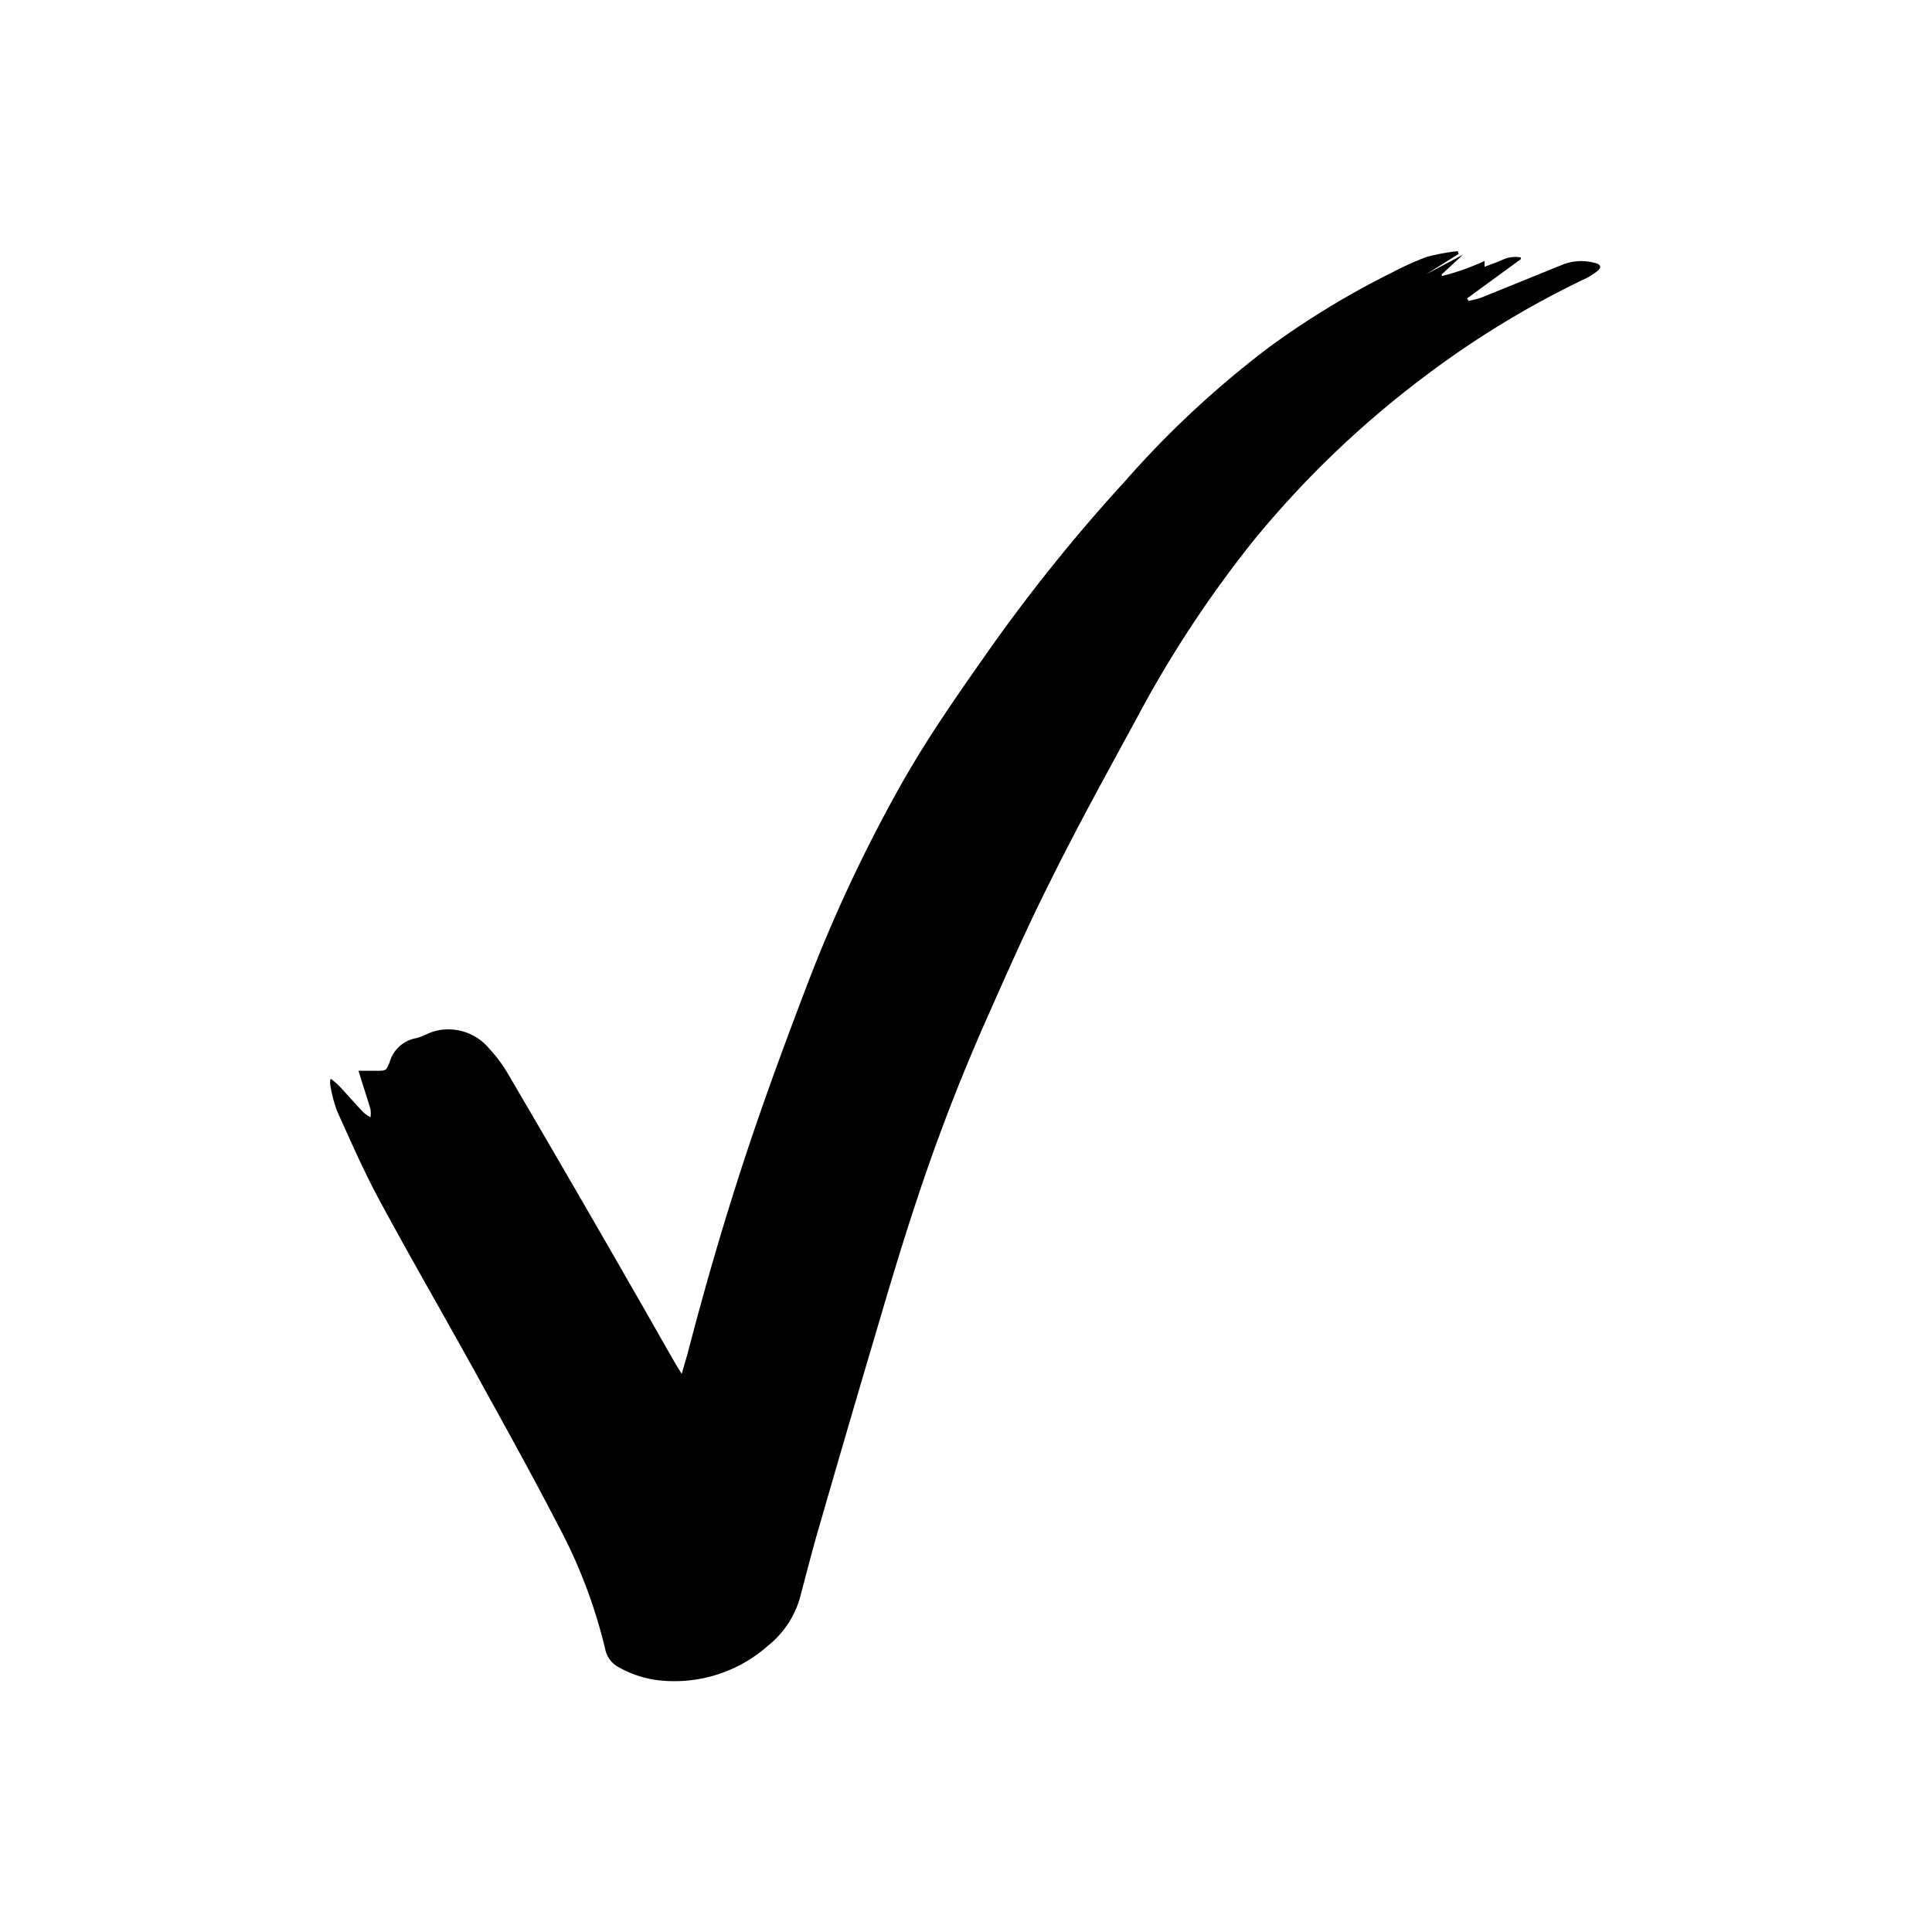
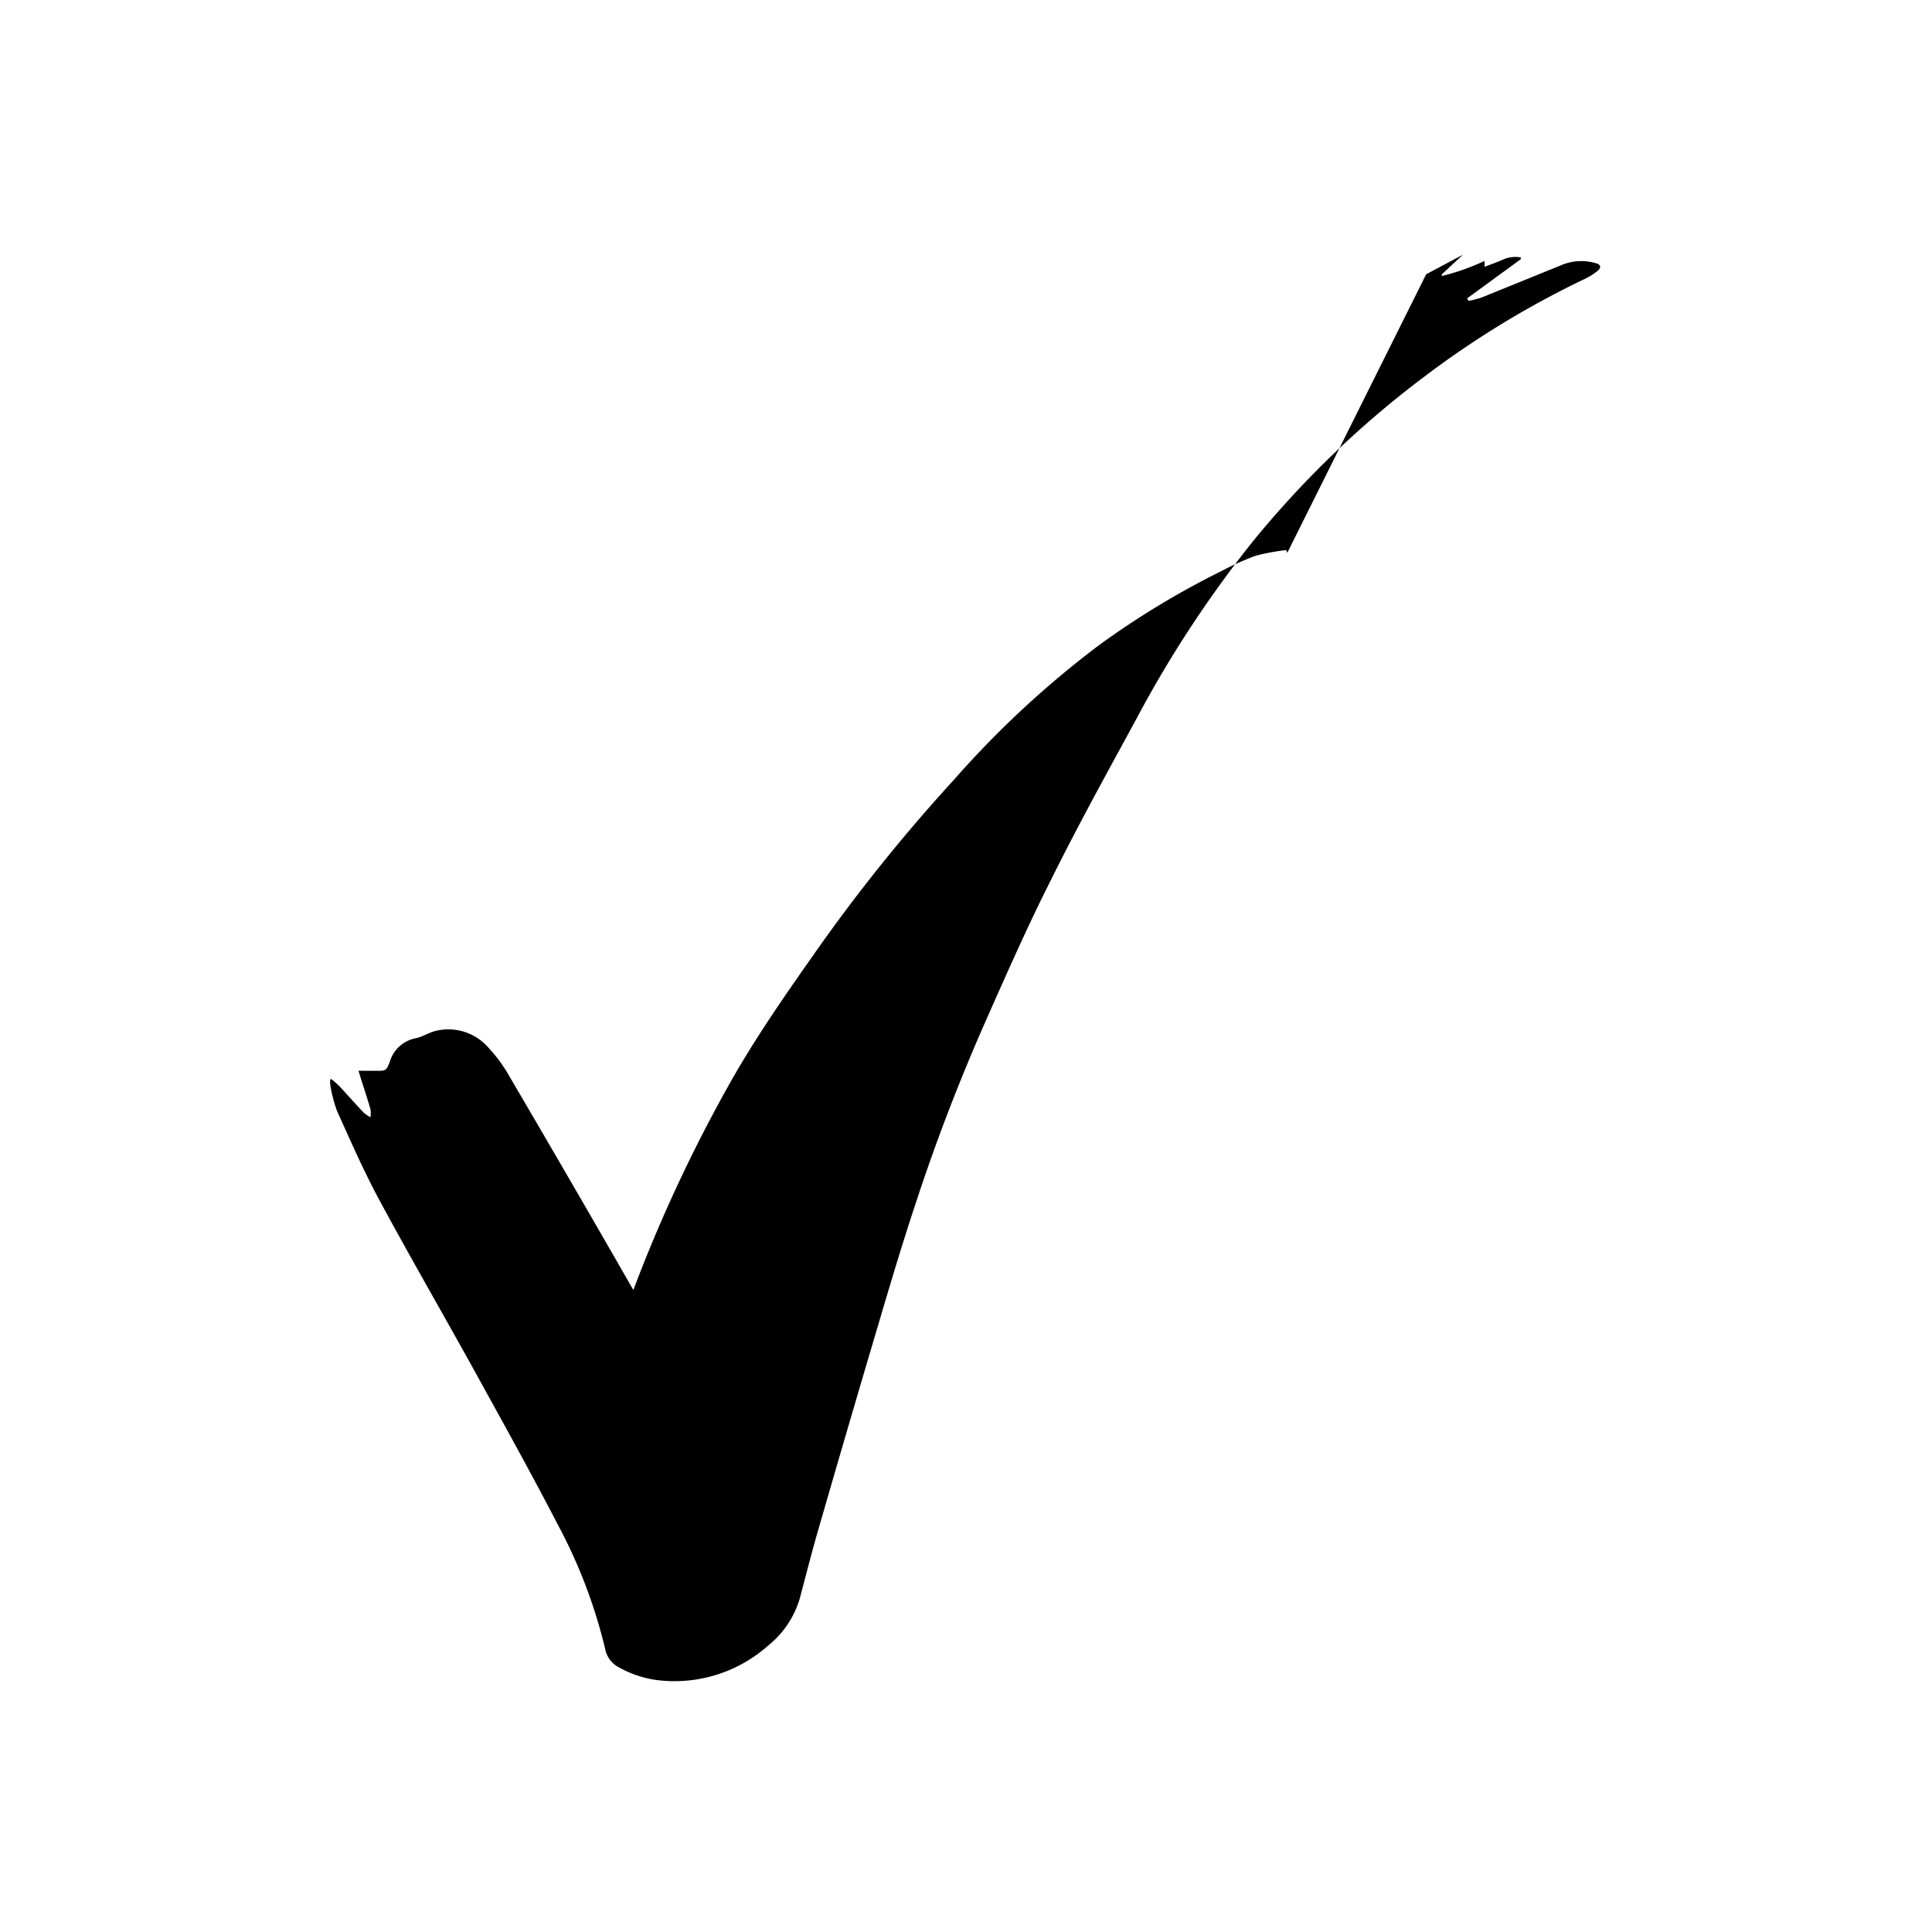
<svg xmlns="http://www.w3.org/2000/svg" id="Layer_1" data-name="Layer 1" viewBox="0 0 98.62 98.62">
  <title>Tilda_Icons_26sn_instagramdf</title>
-   <path d="M16.91,55.08a5.16,5.16,0,0,1,.41.36c.42.45.82.91,1.24,1.35a1.87,1.87,0,0,0,.35.24,1.27,1.27,0,0,0,0-.41c-.16-.56-.35-1.11-.52-1.67l-.09-.29a1.69,1.69,0,0,1,.23,0h.67c.5,0,.51,0,.69-.44A1.72,1.72,0,0,1,21.21,53c.35-.07.66-.28,1-.37a2.71,2.71,0,0,1,2.74.87,7.41,7.41,0,0,1,1,1.35q3.21,5.47,6.38,11c.75,1.3,1.48,2.6,2.23,3.9.06.1.13.2.24.38.11-.39.2-.7.29-1,1-3.86,2.13-7.7,3.42-11.48.81-2.37,1.68-4.72,2.57-7.06a76.58,76.58,0,0,1,5-10.69c1.25-2.2,2.69-4.28,4.14-6.34a87.49,87.49,0,0,1,7.21-9,49.5,49.5,0,0,1,7.41-6.88,43.19,43.19,0,0,1,6.26-3.79,14.54,14.54,0,0,1,1.74-.78,10.7,10.7,0,0,1,1.57-.29l.05.14L72.8,14l0,0,1.88-1,0,0-1.08,1,0,.09a12,12,0,0,0,2.18-.77l0,.3c.33-.13.64-.23.92-.36a1.56,1.56,0,0,1,.93-.12l0,.09-2.74,2,.07.13a5.34,5.34,0,0,0,.66-.17l4.19-1.7a2.61,2.61,0,0,1,1.63-.06c.29.07.32.24.08.42a3.13,3.13,0,0,1-.61.38,47.51,47.51,0,0,0-8.21,5,50.21,50.21,0,0,0-8.71,8.36A58.36,58.36,0,0,0,58,36.71c-1.49,2.74-3,5.47-4.38,8.26-1.17,2.32-2.22,4.7-3.27,7.07a100.24,100.24,0,0,0-3.62,9.42c-.68,2.05-1.3,4.13-1.91,6.2q-1.57,5.29-3.1,10.6c-.32,1.11-.6,2.23-.9,3.35A4.83,4.83,0,0,1,39.21,84a7.2,7.2,0,0,1-5.6,1.77,5.43,5.43,0,0,1-2-.65,1.34,1.34,0,0,1-.71-.91,26.3,26.3,0,0,0-2.43-6.39c-1.36-2.63-2.8-5.21-4.23-7.81-1.62-2.93-3.3-5.83-4.89-8.78-.79-1.47-1.46-3-2.15-4.53a7.23,7.23,0,0,1-.34-1.31,1.3,1.3,0,0,1,0-.29Z" />
+   <path d="M16.91,55.08a5.16,5.16,0,0,1,.41.36c.42.45.82.91,1.24,1.35a1.87,1.87,0,0,0,.35.24,1.27,1.27,0,0,0,0-.41c-.16-.56-.35-1.11-.52-1.67l-.09-.29a1.69,1.69,0,0,1,.23,0h.67c.5,0,.51,0,.69-.44A1.72,1.72,0,0,1,21.21,53c.35-.07.66-.28,1-.37a2.71,2.71,0,0,1,2.74.87,7.41,7.41,0,0,1,1,1.35q3.21,5.47,6.38,11a76.58,76.58,0,0,1,5-10.69c1.25-2.2,2.69-4.28,4.14-6.34a87.49,87.49,0,0,1,7.21-9,49.5,49.5,0,0,1,7.41-6.88,43.19,43.19,0,0,1,6.26-3.79,14.54,14.54,0,0,1,1.74-.78,10.7,10.7,0,0,1,1.57-.29l.05.14L72.8,14l0,0,1.88-1,0,0-1.08,1,0,.09a12,12,0,0,0,2.18-.77l0,.3c.33-.13.64-.23.92-.36a1.56,1.56,0,0,1,.93-.12l0,.09-2.74,2,.07.13a5.34,5.34,0,0,0,.66-.17l4.19-1.7a2.61,2.61,0,0,1,1.63-.06c.29.07.32.24.08.42a3.13,3.13,0,0,1-.61.38,47.51,47.51,0,0,0-8.21,5,50.21,50.21,0,0,0-8.71,8.36A58.36,58.36,0,0,0,58,36.71c-1.49,2.74-3,5.47-4.38,8.26-1.17,2.32-2.22,4.7-3.27,7.07a100.24,100.24,0,0,0-3.62,9.42c-.68,2.05-1.3,4.13-1.91,6.2q-1.57,5.29-3.1,10.6c-.32,1.11-.6,2.23-.9,3.35A4.83,4.83,0,0,1,39.21,84a7.2,7.2,0,0,1-5.6,1.77,5.43,5.43,0,0,1-2-.65,1.34,1.34,0,0,1-.71-.91,26.3,26.3,0,0,0-2.43-6.39c-1.36-2.63-2.8-5.21-4.23-7.81-1.62-2.93-3.3-5.83-4.89-8.78-.79-1.47-1.46-3-2.15-4.53a7.23,7.23,0,0,1-.34-1.31,1.3,1.3,0,0,1,0-.29Z" />
</svg>